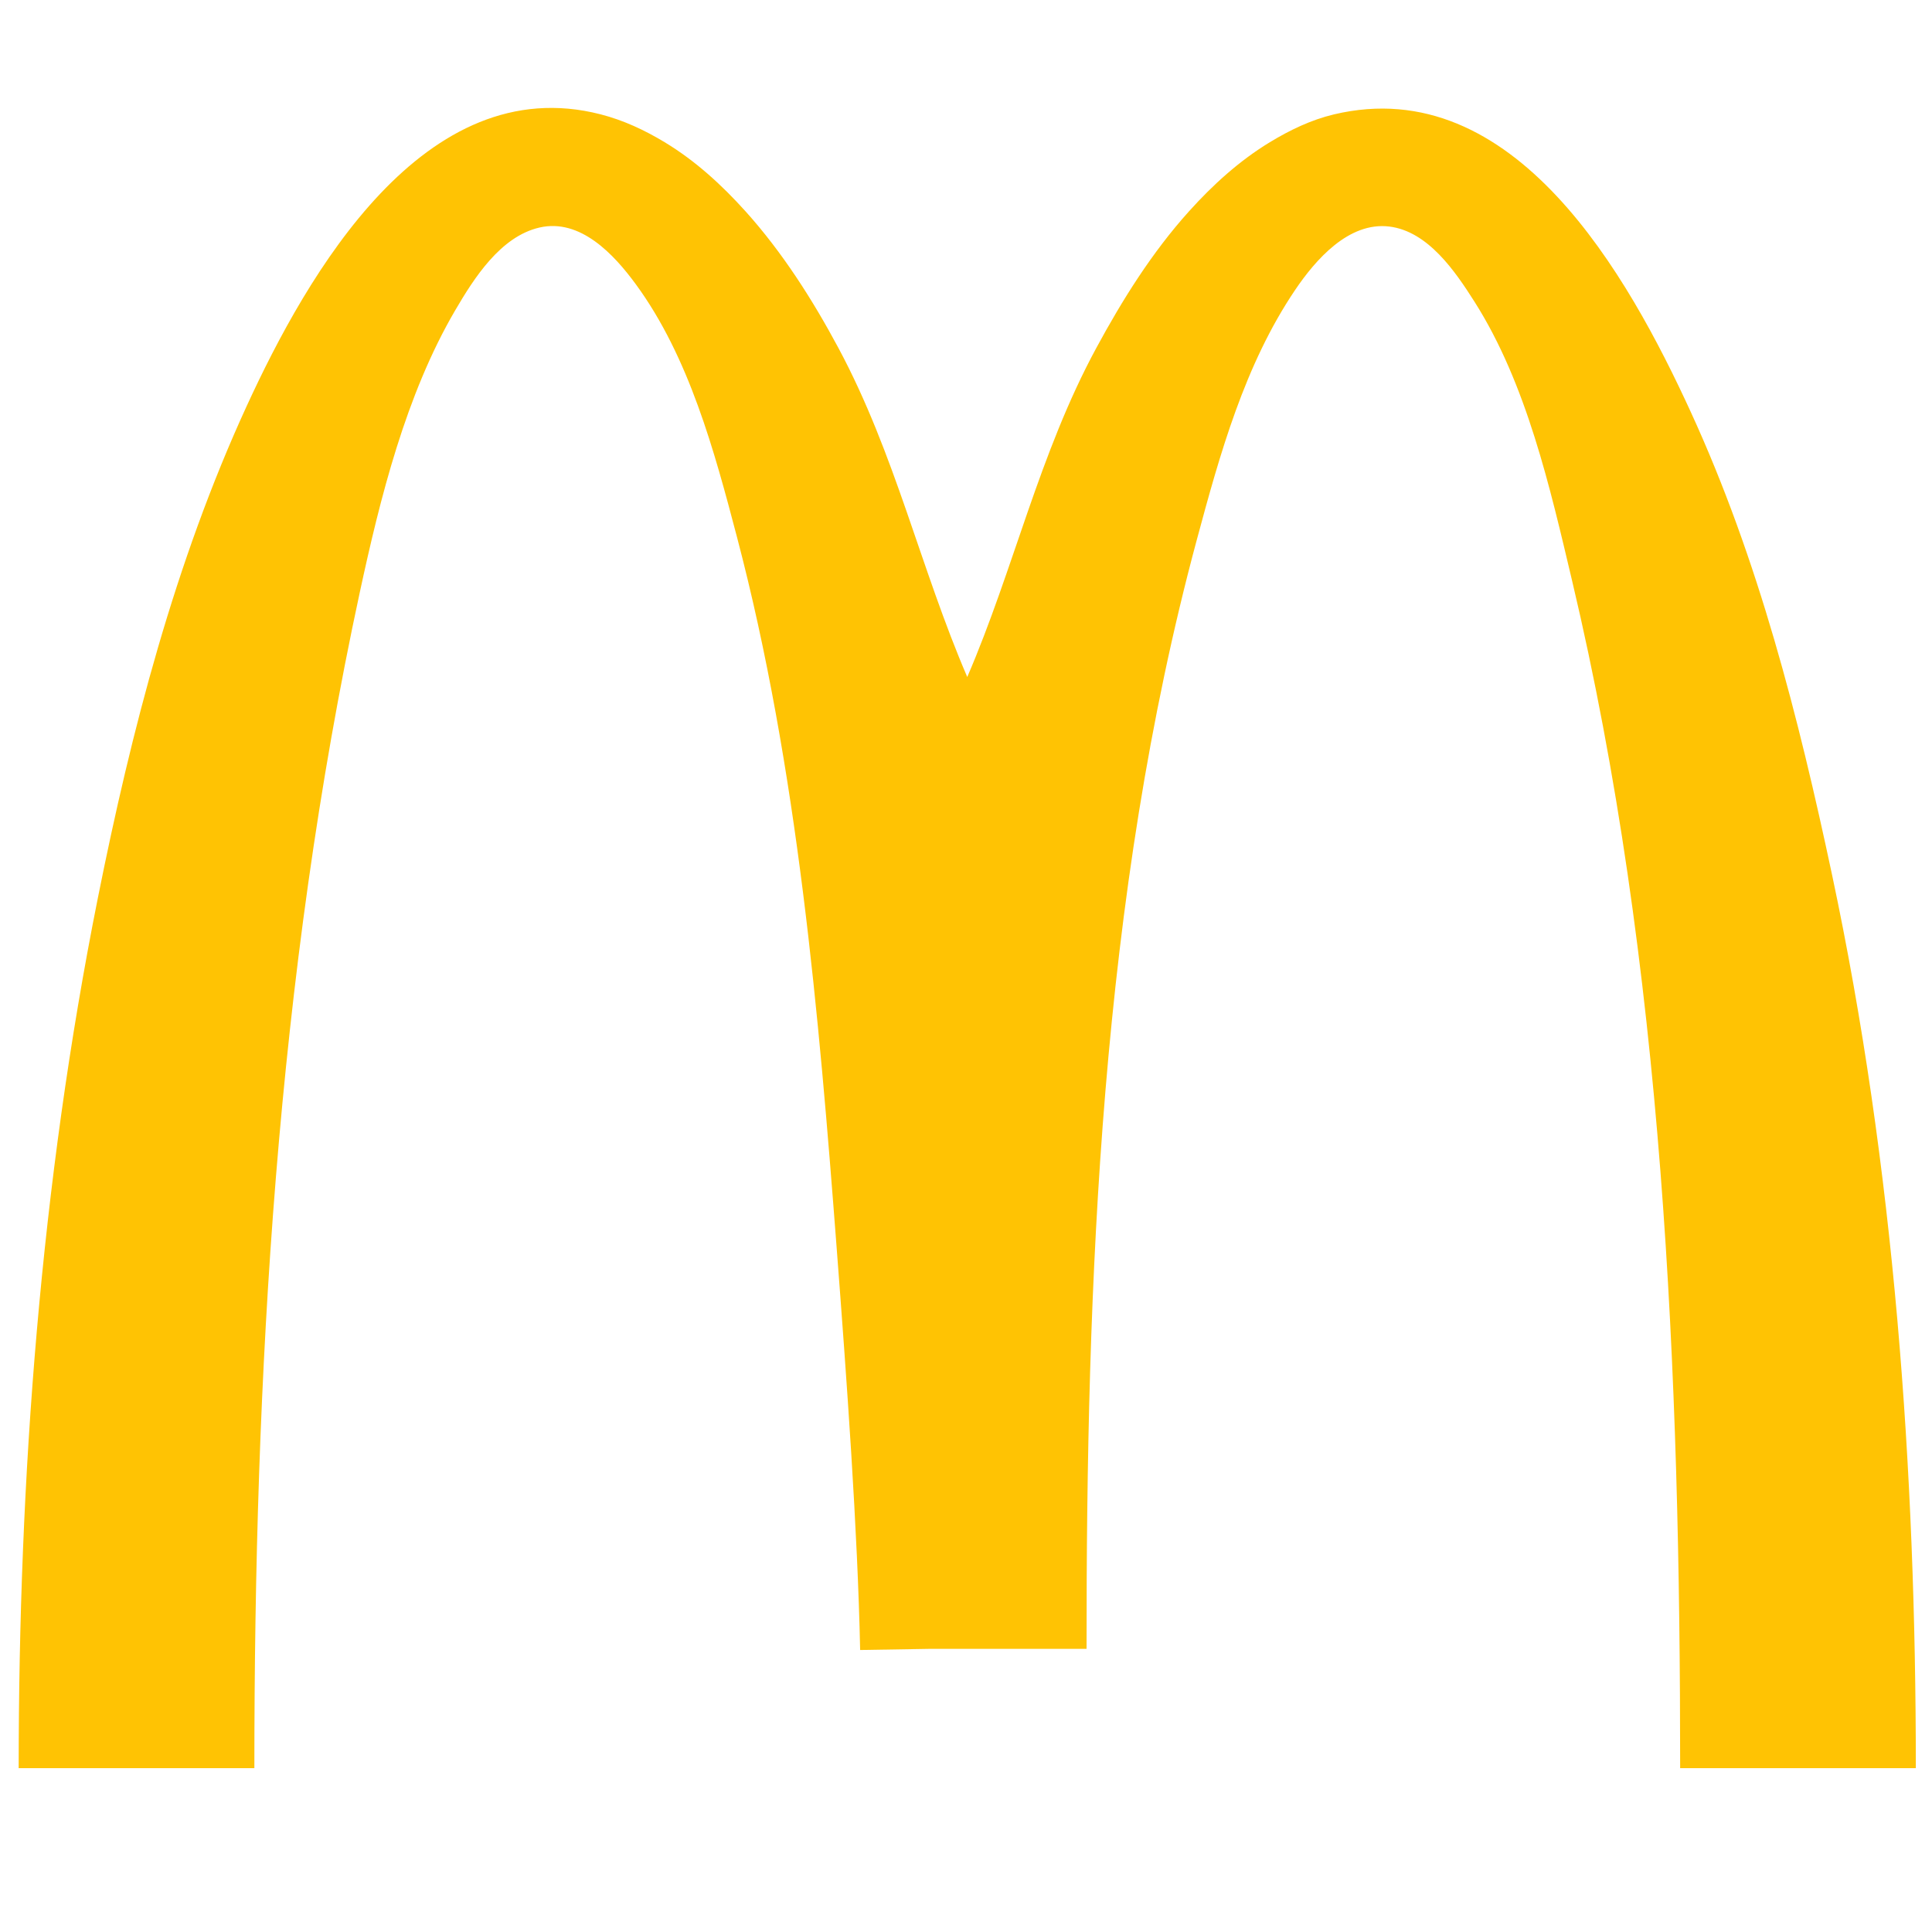
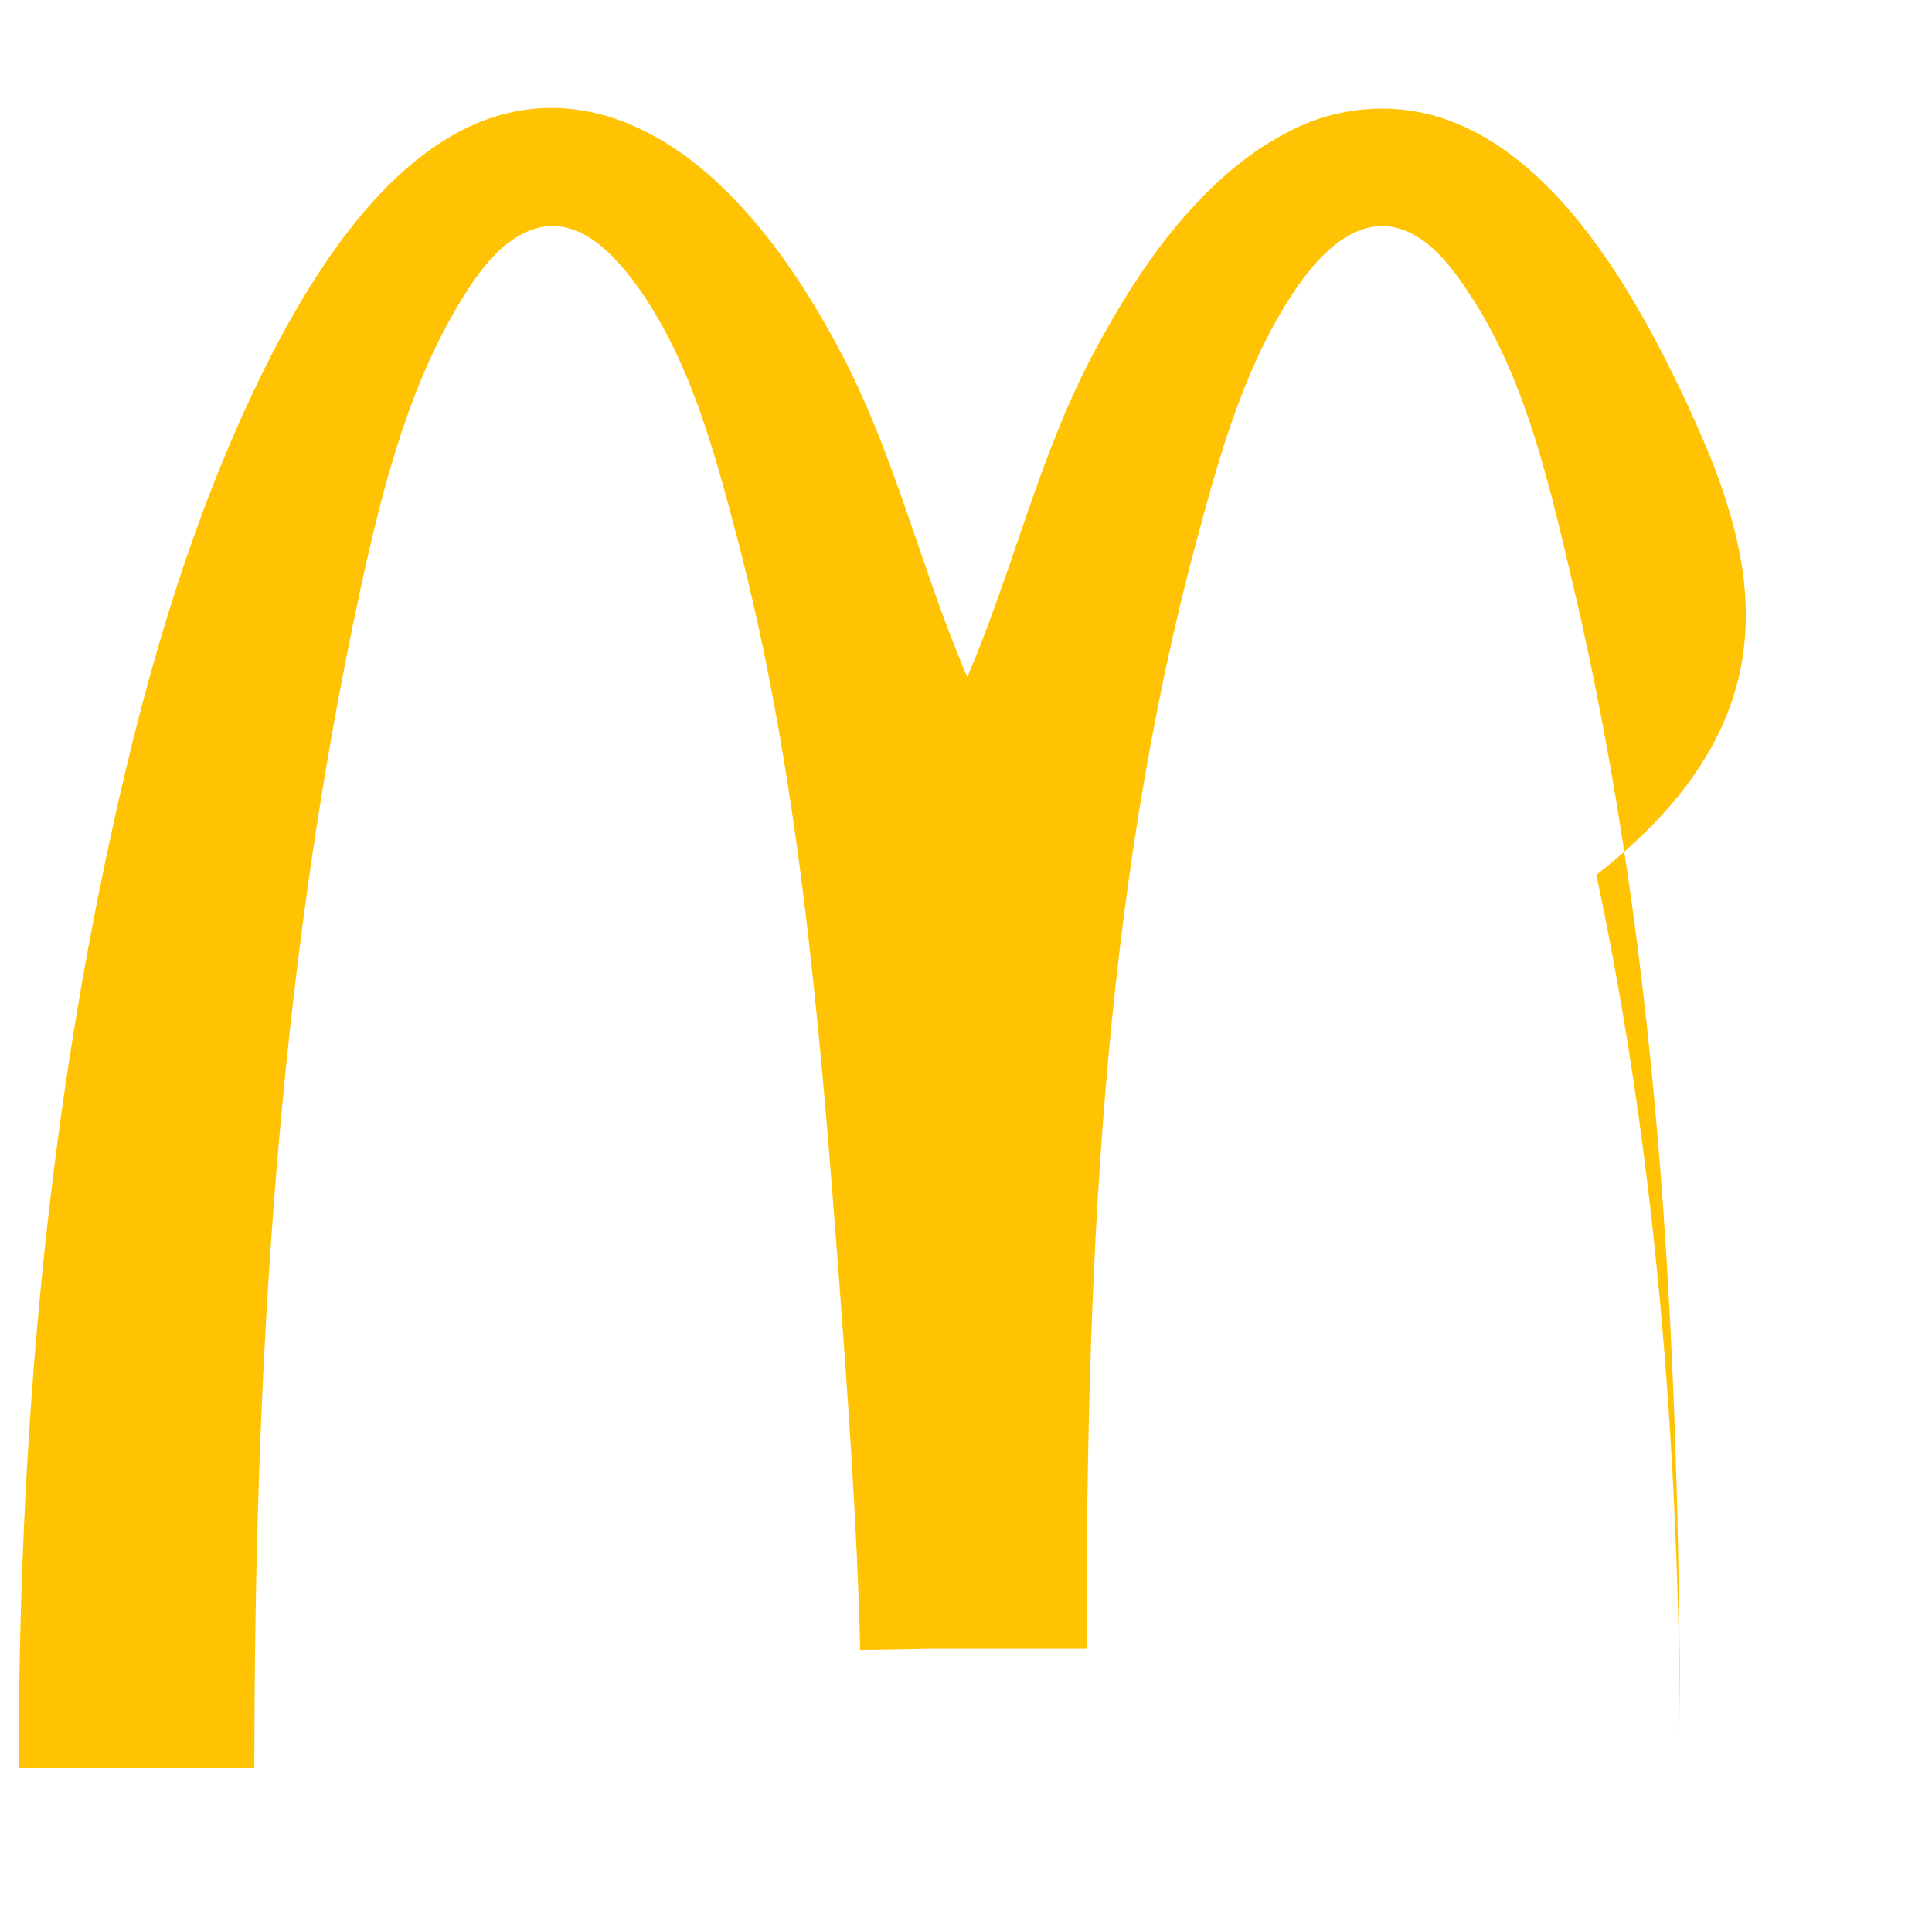
<svg xmlns="http://www.w3.org/2000/svg" xmlns:ns1="http://sodipodi.sourceforge.net/DTD/sodipodi-0.dtd" xmlns:ns2="http://www.inkscape.org/namespaces/inkscape" version="1.1" id="svg1" width="900" height="900" viewBox="0 0 900 900" ns1:docname="McDonald's-Logo.wine.png" ns2:export-filename="McDonald's-Logo.wine.svg" ns2:export-xdpi="96" ns2:export-ydpi="96">
  <defs id="defs1" />
  <ns1:namedview id="namedview1" pagecolor="#ffffff" bordercolor="#000000" borderopacity="0.25" ns2:showpageshadow="2" ns2:pageopacity="0.0" ns2:pagecheckerboard="0" ns2:deskcolor="#d1d1d1" />
  <g ns2:groupmode="layer" ns2:label="Image" id="g1">
-     <path style="display:inline;fill:#ffc303;stroke:none;stroke-width:1.355" d="M 8.7,823.674 H 118.494 c 0,-182.967 10.374,-368.29 49.082,-547.611 9.528,-44.142 21.482,-92.204 44.462,-131.481 8.78,-15.007 21.123,-34.427 39.293,-38.591 19.051,-4.366 34.739,12.62 44.834,26.392 24.871,33.929 36.64,77.833 47.181,117.926 28.276,107.546 38.143,222.996 46.372,330.614 4.763,62.287 9.805,131.89 10.967,187.712 l 32.279,-0.536 h 73.196 c -0.094,-171.366 6.475,-349.97 51.303,-516.436 10.802,-40.111 22.338,-81.76 45.846,-116.571 9.486,-14.047 24.948,-31.834 43.821,-29.568 18.09,2.172 30.789,20.931 39.722,34.99 24.318,38.271 35.185,86.536 45.516,130.125 42.557,179.559 50.309,369.256 50.309,553.033 h 109.793 c 0,-139.133 -10.015,-279.712 -39.023,-416.13 C 837.83,334.106 819.127,260.519 787.679,192.023 758.453,128.364 705.47,33.299 621.375,53.296 610.778,55.816 600.826,60.612 591.554,66.241 577.335,74.874 564.934,86.159 553.832,98.495 536.647,117.59 522.824,139.681 510.644,162.202 484.019,211.432 472.411,264.656 450.585,315.371 428.774,264.691 417.024,211.497 390.627,162.202 378.573,139.692 364.46,117.519 347.338,98.495 336.206,86.127 323.886,74.858 309.616,66.24 300.262,60.592 290.404,55.99 279.795,53.263 197.676,32.152 143.201,127.558 114.846,189.312 81.487,261.961 61.197,340.235 45.569,418.387 18.923,551.635 8.7,688.026 8.7,823.674 Z" id="path1" ns1:nodetypes="ccsssssscccsssssccsssssscssscssc" />
+     <path style="display:inline;fill:#ffc303;stroke:none;stroke-width:1.355" d="M 8.7,823.674 H 118.494 c 0,-182.967 10.374,-368.29 49.082,-547.611 9.528,-44.142 21.482,-92.204 44.462,-131.481 8.78,-15.007 21.123,-34.427 39.293,-38.591 19.051,-4.366 34.739,12.62 44.834,26.392 24.871,33.929 36.64,77.833 47.181,117.926 28.276,107.546 38.143,222.996 46.372,330.614 4.763,62.287 9.805,131.89 10.967,187.712 l 32.279,-0.536 h 73.196 c -0.094,-171.366 6.475,-349.97 51.303,-516.436 10.802,-40.111 22.338,-81.76 45.846,-116.571 9.486,-14.047 24.948,-31.834 43.821,-29.568 18.09,2.172 30.789,20.931 39.722,34.99 24.318,38.271 35.185,86.536 45.516,130.125 42.557,179.559 50.309,369.256 50.309,553.033 c 0,-139.133 -10.015,-279.712 -39.023,-416.13 C 837.83,334.106 819.127,260.519 787.679,192.023 758.453,128.364 705.47,33.299 621.375,53.296 610.778,55.816 600.826,60.612 591.554,66.241 577.335,74.874 564.934,86.159 553.832,98.495 536.647,117.59 522.824,139.681 510.644,162.202 484.019,211.432 472.411,264.656 450.585,315.371 428.774,264.691 417.024,211.497 390.627,162.202 378.573,139.692 364.46,117.519 347.338,98.495 336.206,86.127 323.886,74.858 309.616,66.24 300.262,60.592 290.404,55.99 279.795,53.263 197.676,32.152 143.201,127.558 114.846,189.312 81.487,261.961 61.197,340.235 45.569,418.387 18.923,551.635 8.7,688.026 8.7,823.674 Z" id="path1" ns1:nodetypes="ccsssssscccsssssccsssssscssscssc" />
  </g>
</svg>